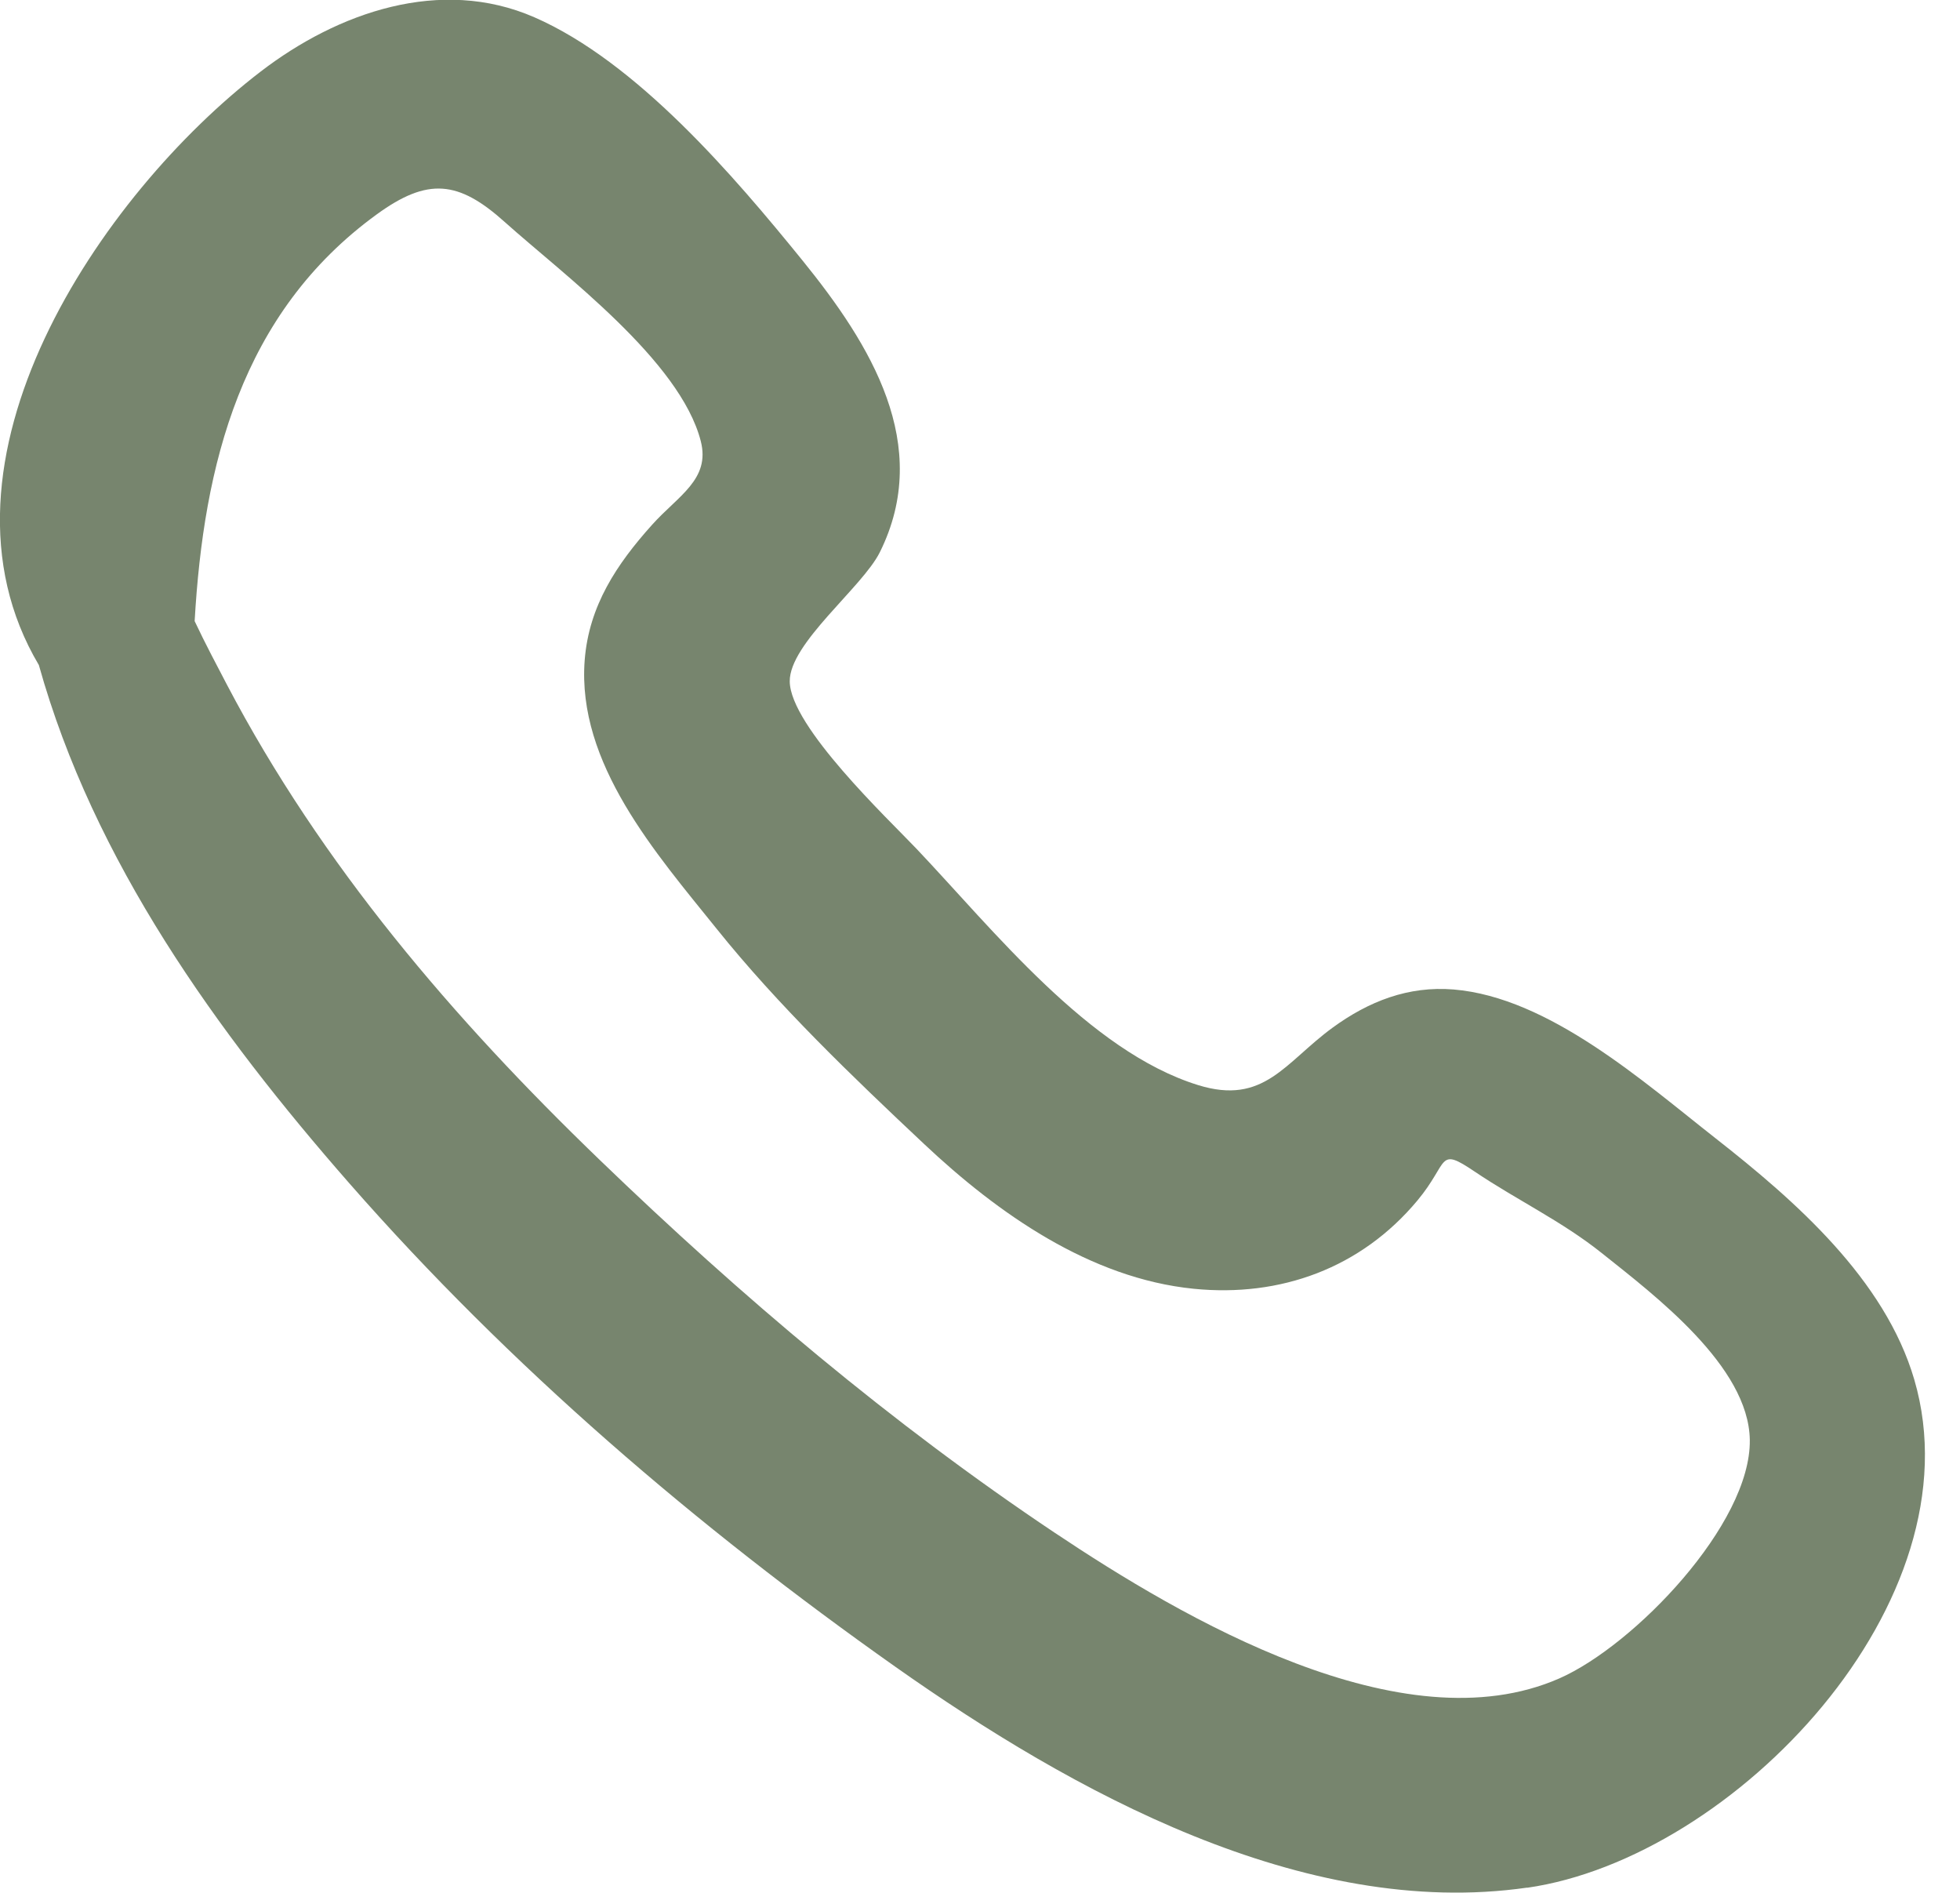
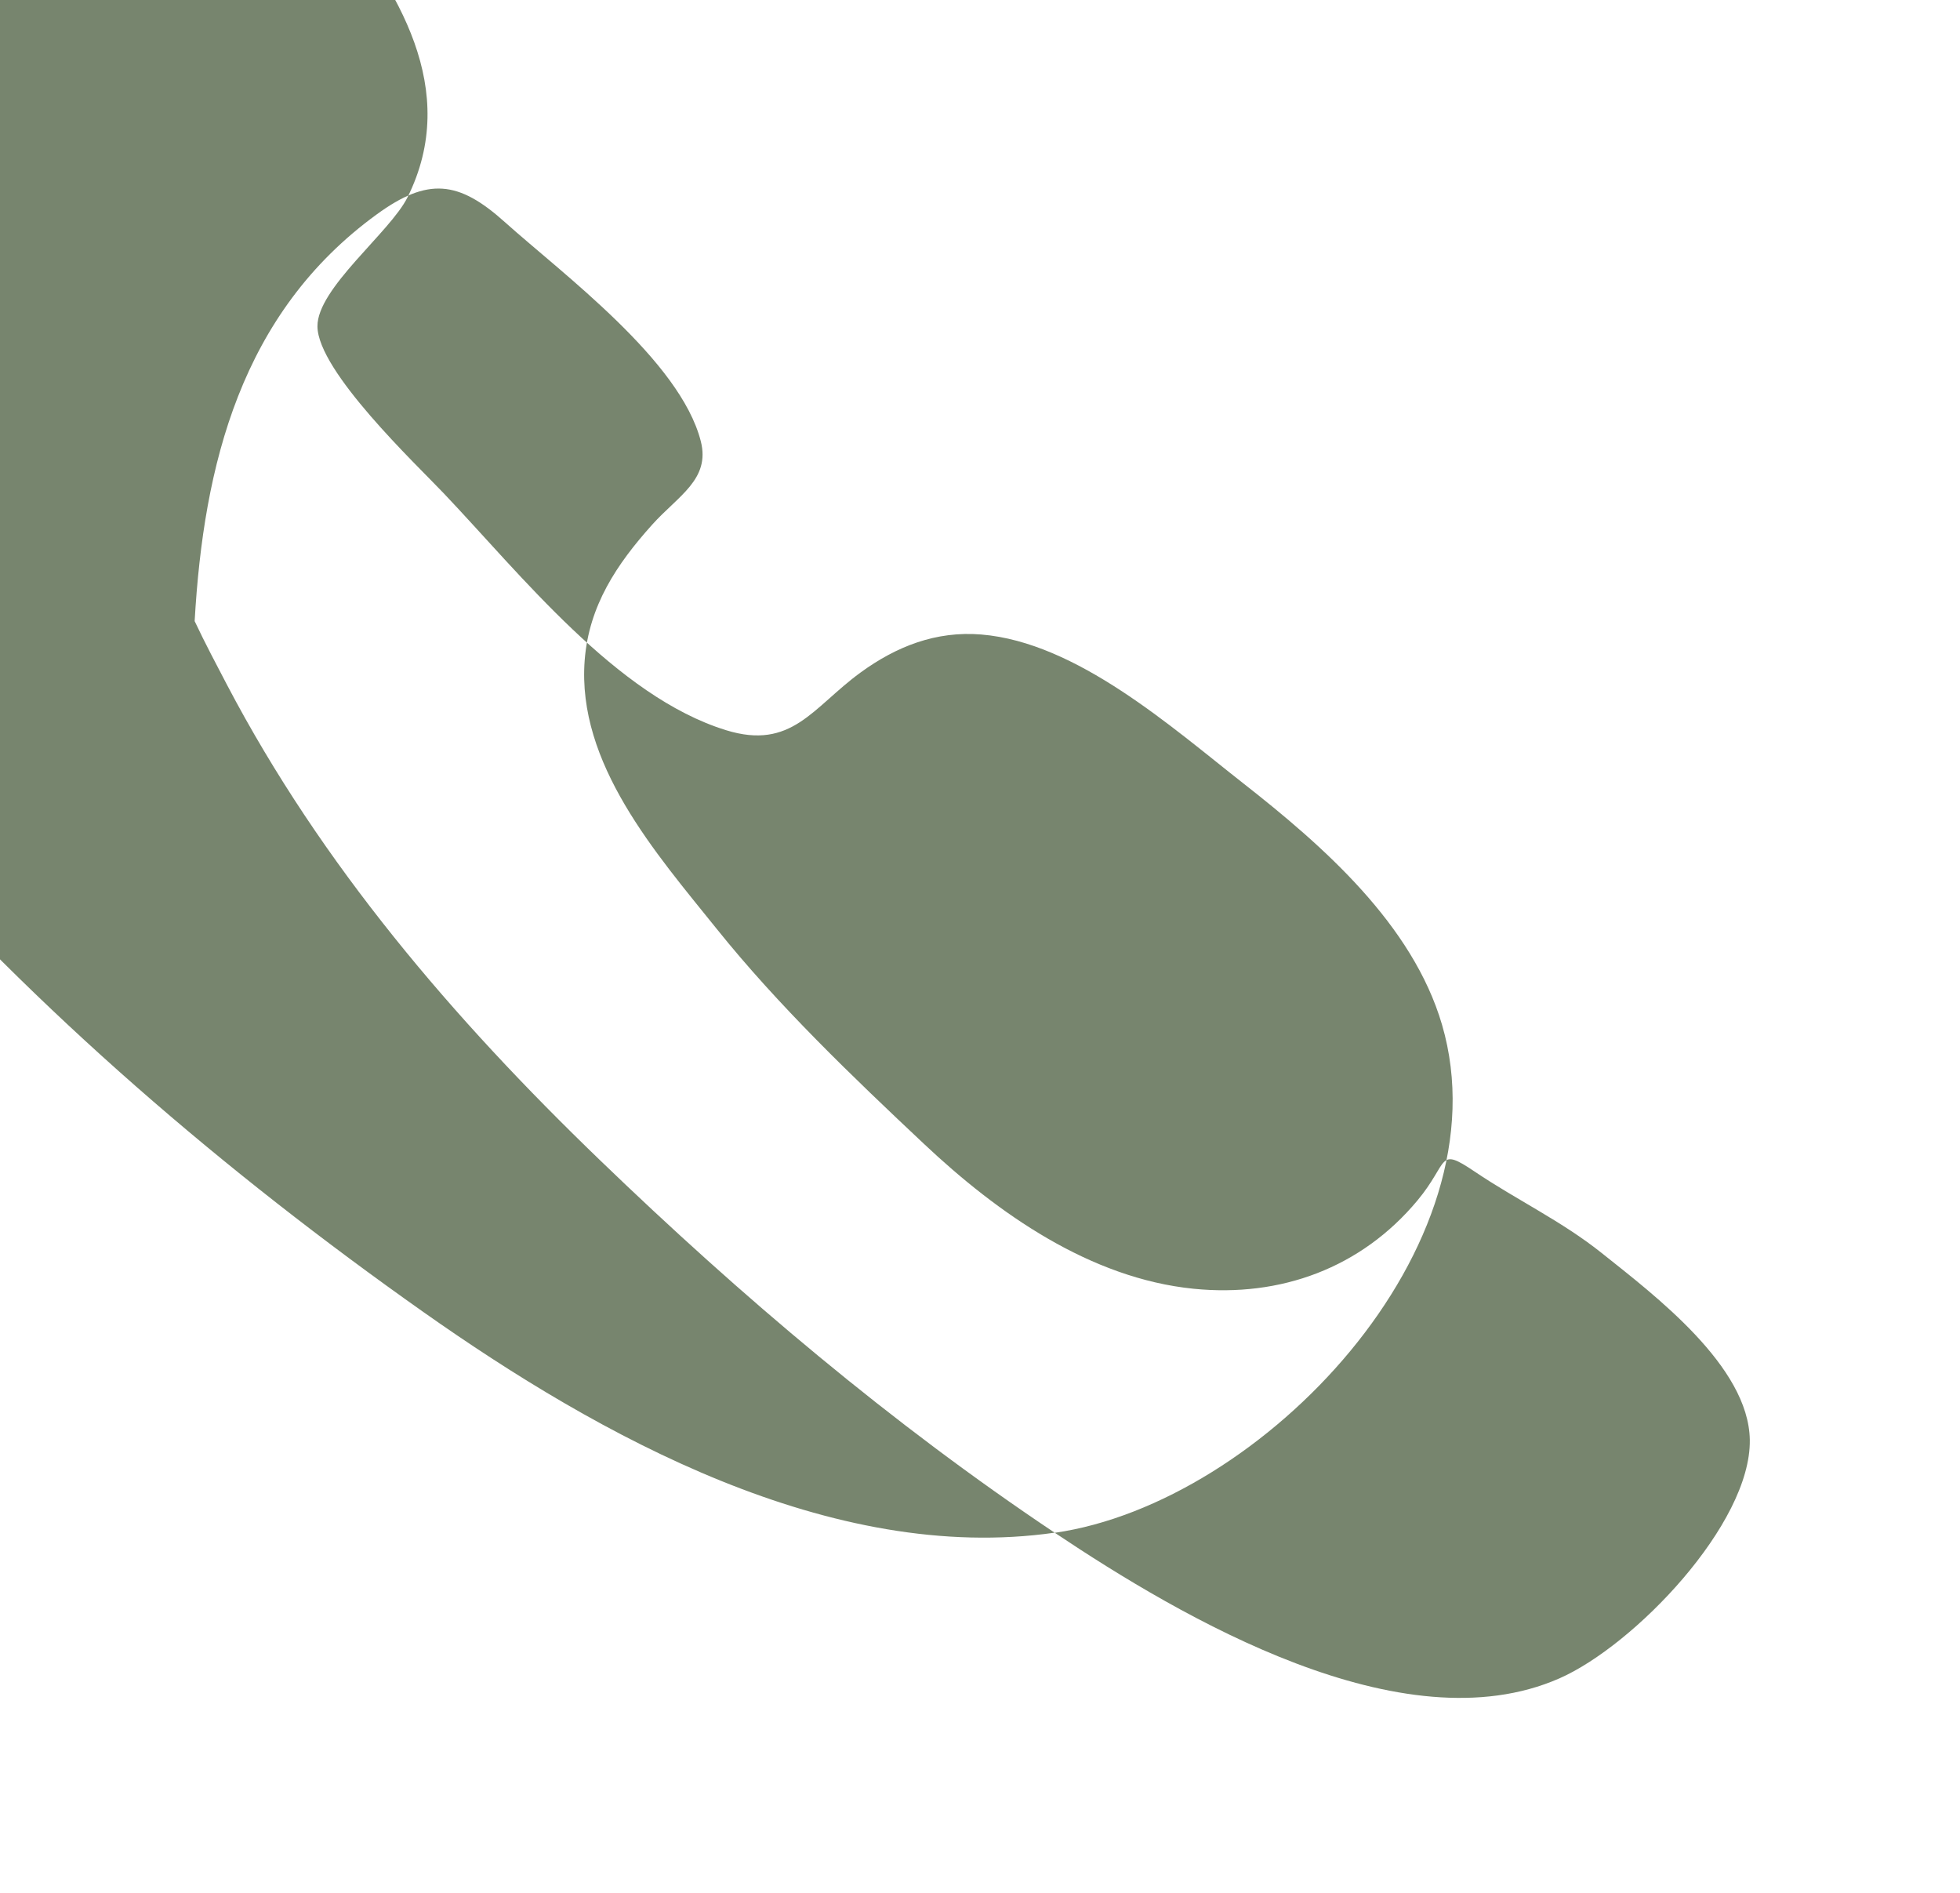
<svg xmlns="http://www.w3.org/2000/svg" height="28" viewBox="0 0 29 28" width="29">
-   <path d="m1265.608 1725.675c-2.42-1.618-4.644-3.501-6.738-5.52-2.16-2.082-4.112-4.359-5.512-7.026-.149-.285-.319-.604-.478-.941.132-2.306.683-4.556 2.696-6.018.752-.546 1.206-.502 1.892.114.862.773 2.597 2.051 2.901 3.243.144.565-.337.808-.719 1.234-.525.584-.937 1.201-.999 2.006-.117 1.528 1.056 2.857 1.953 3.973.91 1.134 2.007 2.185 3.067 3.181 1.094 1.03 2.459 1.989 3.988 2.143 1.29.13 2.48-.308 3.311-1.303.478-.572.289-.808.854-.427.62.418 1.284.73 1.874 1.201.787.628 2.175 1.675 2.192 2.764.019 1.246-1.712 3.043-2.818 3.529-2.325 1.02-5.583-.896-7.465-2.154m6.988 5.251c3.066-.44 6.689-4.232 5.729-7.516-.435-1.486-1.764-2.648-2.936-3.567-1.069-.838-2.468-2.088-3.881-2.205-.67-.055-1.257.176-1.79.565-.706.516-1.014 1.151-1.988.85-1.618-.5-3.037-2.305-4.17-3.498-.42-.442-1.867-1.809-1.874-2.474-.006-.563 1.074-1.392 1.332-1.909.791-1.589-.141-3.081-1.14-4.314-1.022-1.26-2.457-2.941-3.972-3.602-1.388-.605-2.906-.072-4.046.802-2.371 1.817-5.062 5.787-3.284 8.781.811 2.901 2.631 5.426 4.597 7.67 2.375 2.71 5.139 5.076 8.08 7.151 2.603 1.836 6.033 3.739 9.343 3.264" fill="#77856e" fill-rule="evenodd" transform="translate(-1250 -1703)" />
+   <path d="m1265.608 1725.675c-2.42-1.618-4.644-3.501-6.738-5.52-2.16-2.082-4.112-4.359-5.512-7.026-.149-.285-.319-.604-.478-.941.132-2.306.683-4.556 2.696-6.018.752-.546 1.206-.502 1.892.114.862.773 2.597 2.051 2.901 3.243.144.565-.337.808-.719 1.234-.525.584-.937 1.201-.999 2.006-.117 1.528 1.056 2.857 1.953 3.973.91 1.134 2.007 2.185 3.067 3.181 1.094 1.03 2.459 1.989 3.988 2.143 1.29.13 2.48-.308 3.311-1.303.478-.572.289-.808.854-.427.62.418 1.284.73 1.874 1.201.787.628 2.175 1.675 2.192 2.764.019 1.246-1.712 3.043-2.818 3.529-2.325 1.02-5.583-.896-7.465-2.154c3.066-.44 6.689-4.232 5.729-7.516-.435-1.486-1.764-2.648-2.936-3.567-1.069-.838-2.468-2.088-3.881-2.205-.67-.055-1.257.176-1.79.565-.706.516-1.014 1.151-1.988.85-1.618-.5-3.037-2.305-4.17-3.498-.42-.442-1.867-1.809-1.874-2.474-.006-.563 1.074-1.392 1.332-1.909.791-1.589-.141-3.081-1.14-4.314-1.022-1.26-2.457-2.941-3.972-3.602-1.388-.605-2.906-.072-4.046.802-2.371 1.817-5.062 5.787-3.284 8.781.811 2.901 2.631 5.426 4.597 7.67 2.375 2.71 5.139 5.076 8.08 7.151 2.603 1.836 6.033 3.739 9.343 3.264" fill="#77856e" fill-rule="evenodd" transform="translate(-1250 -1703)" />
</svg>